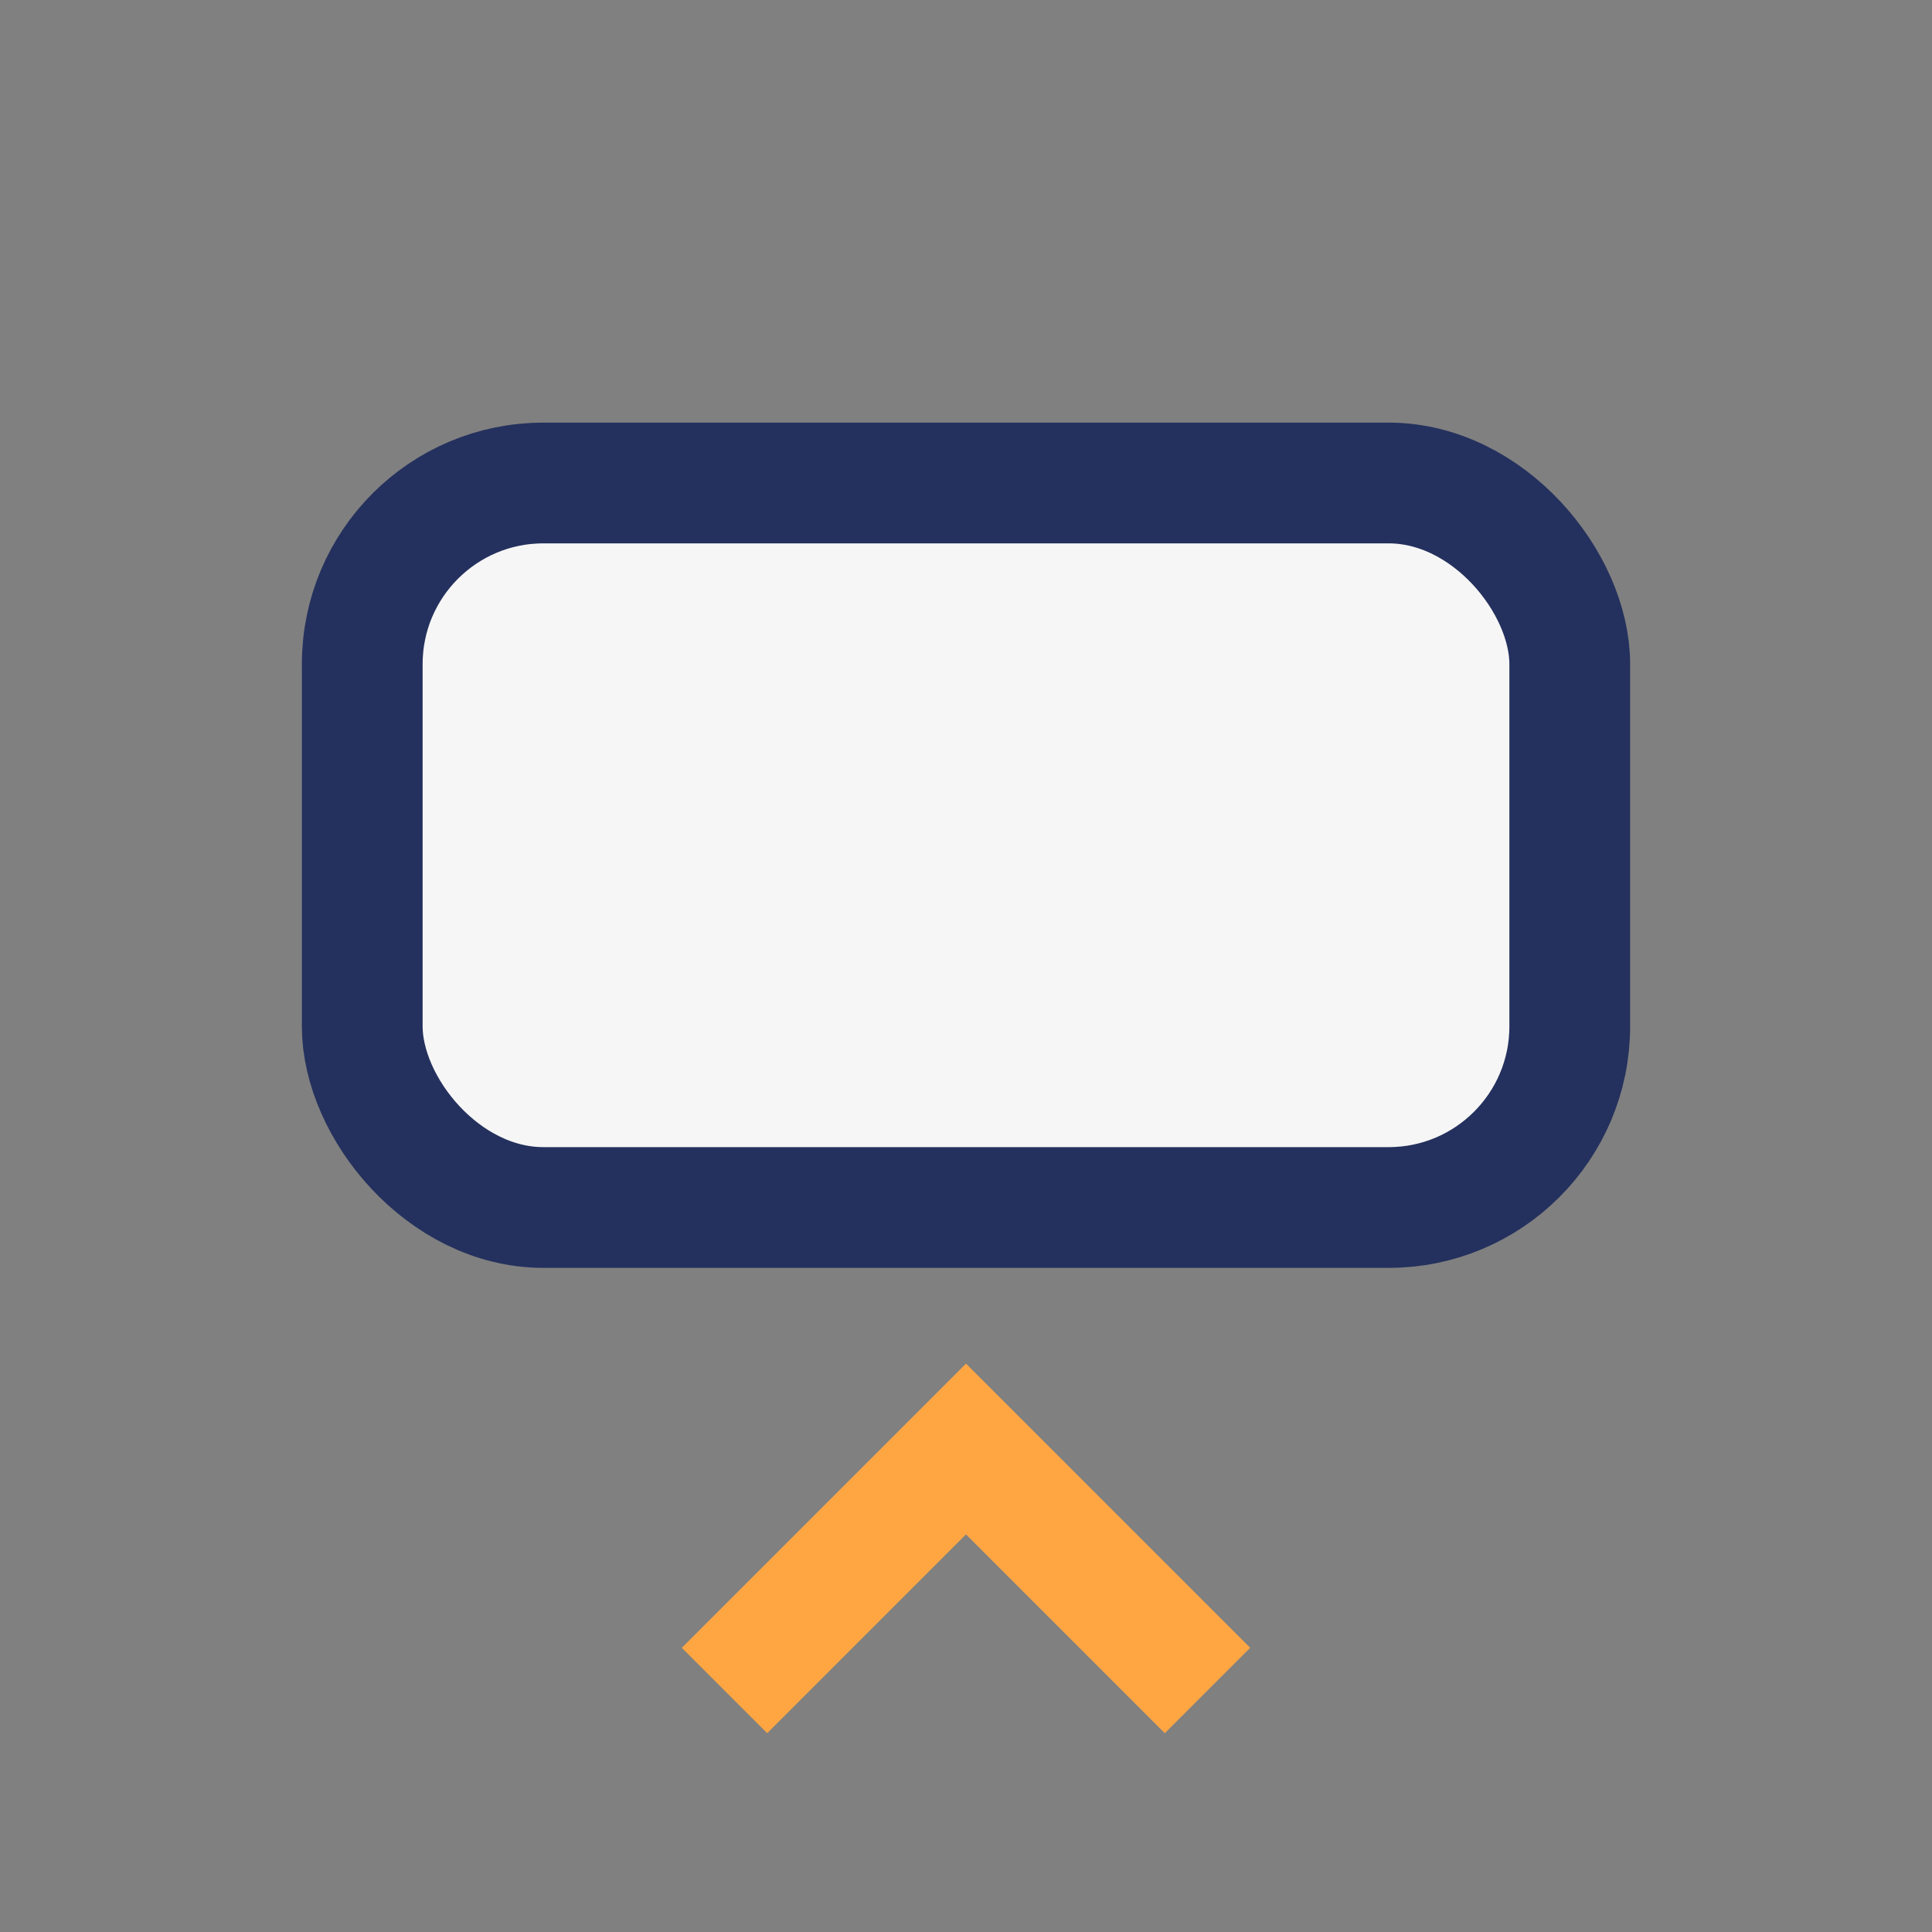
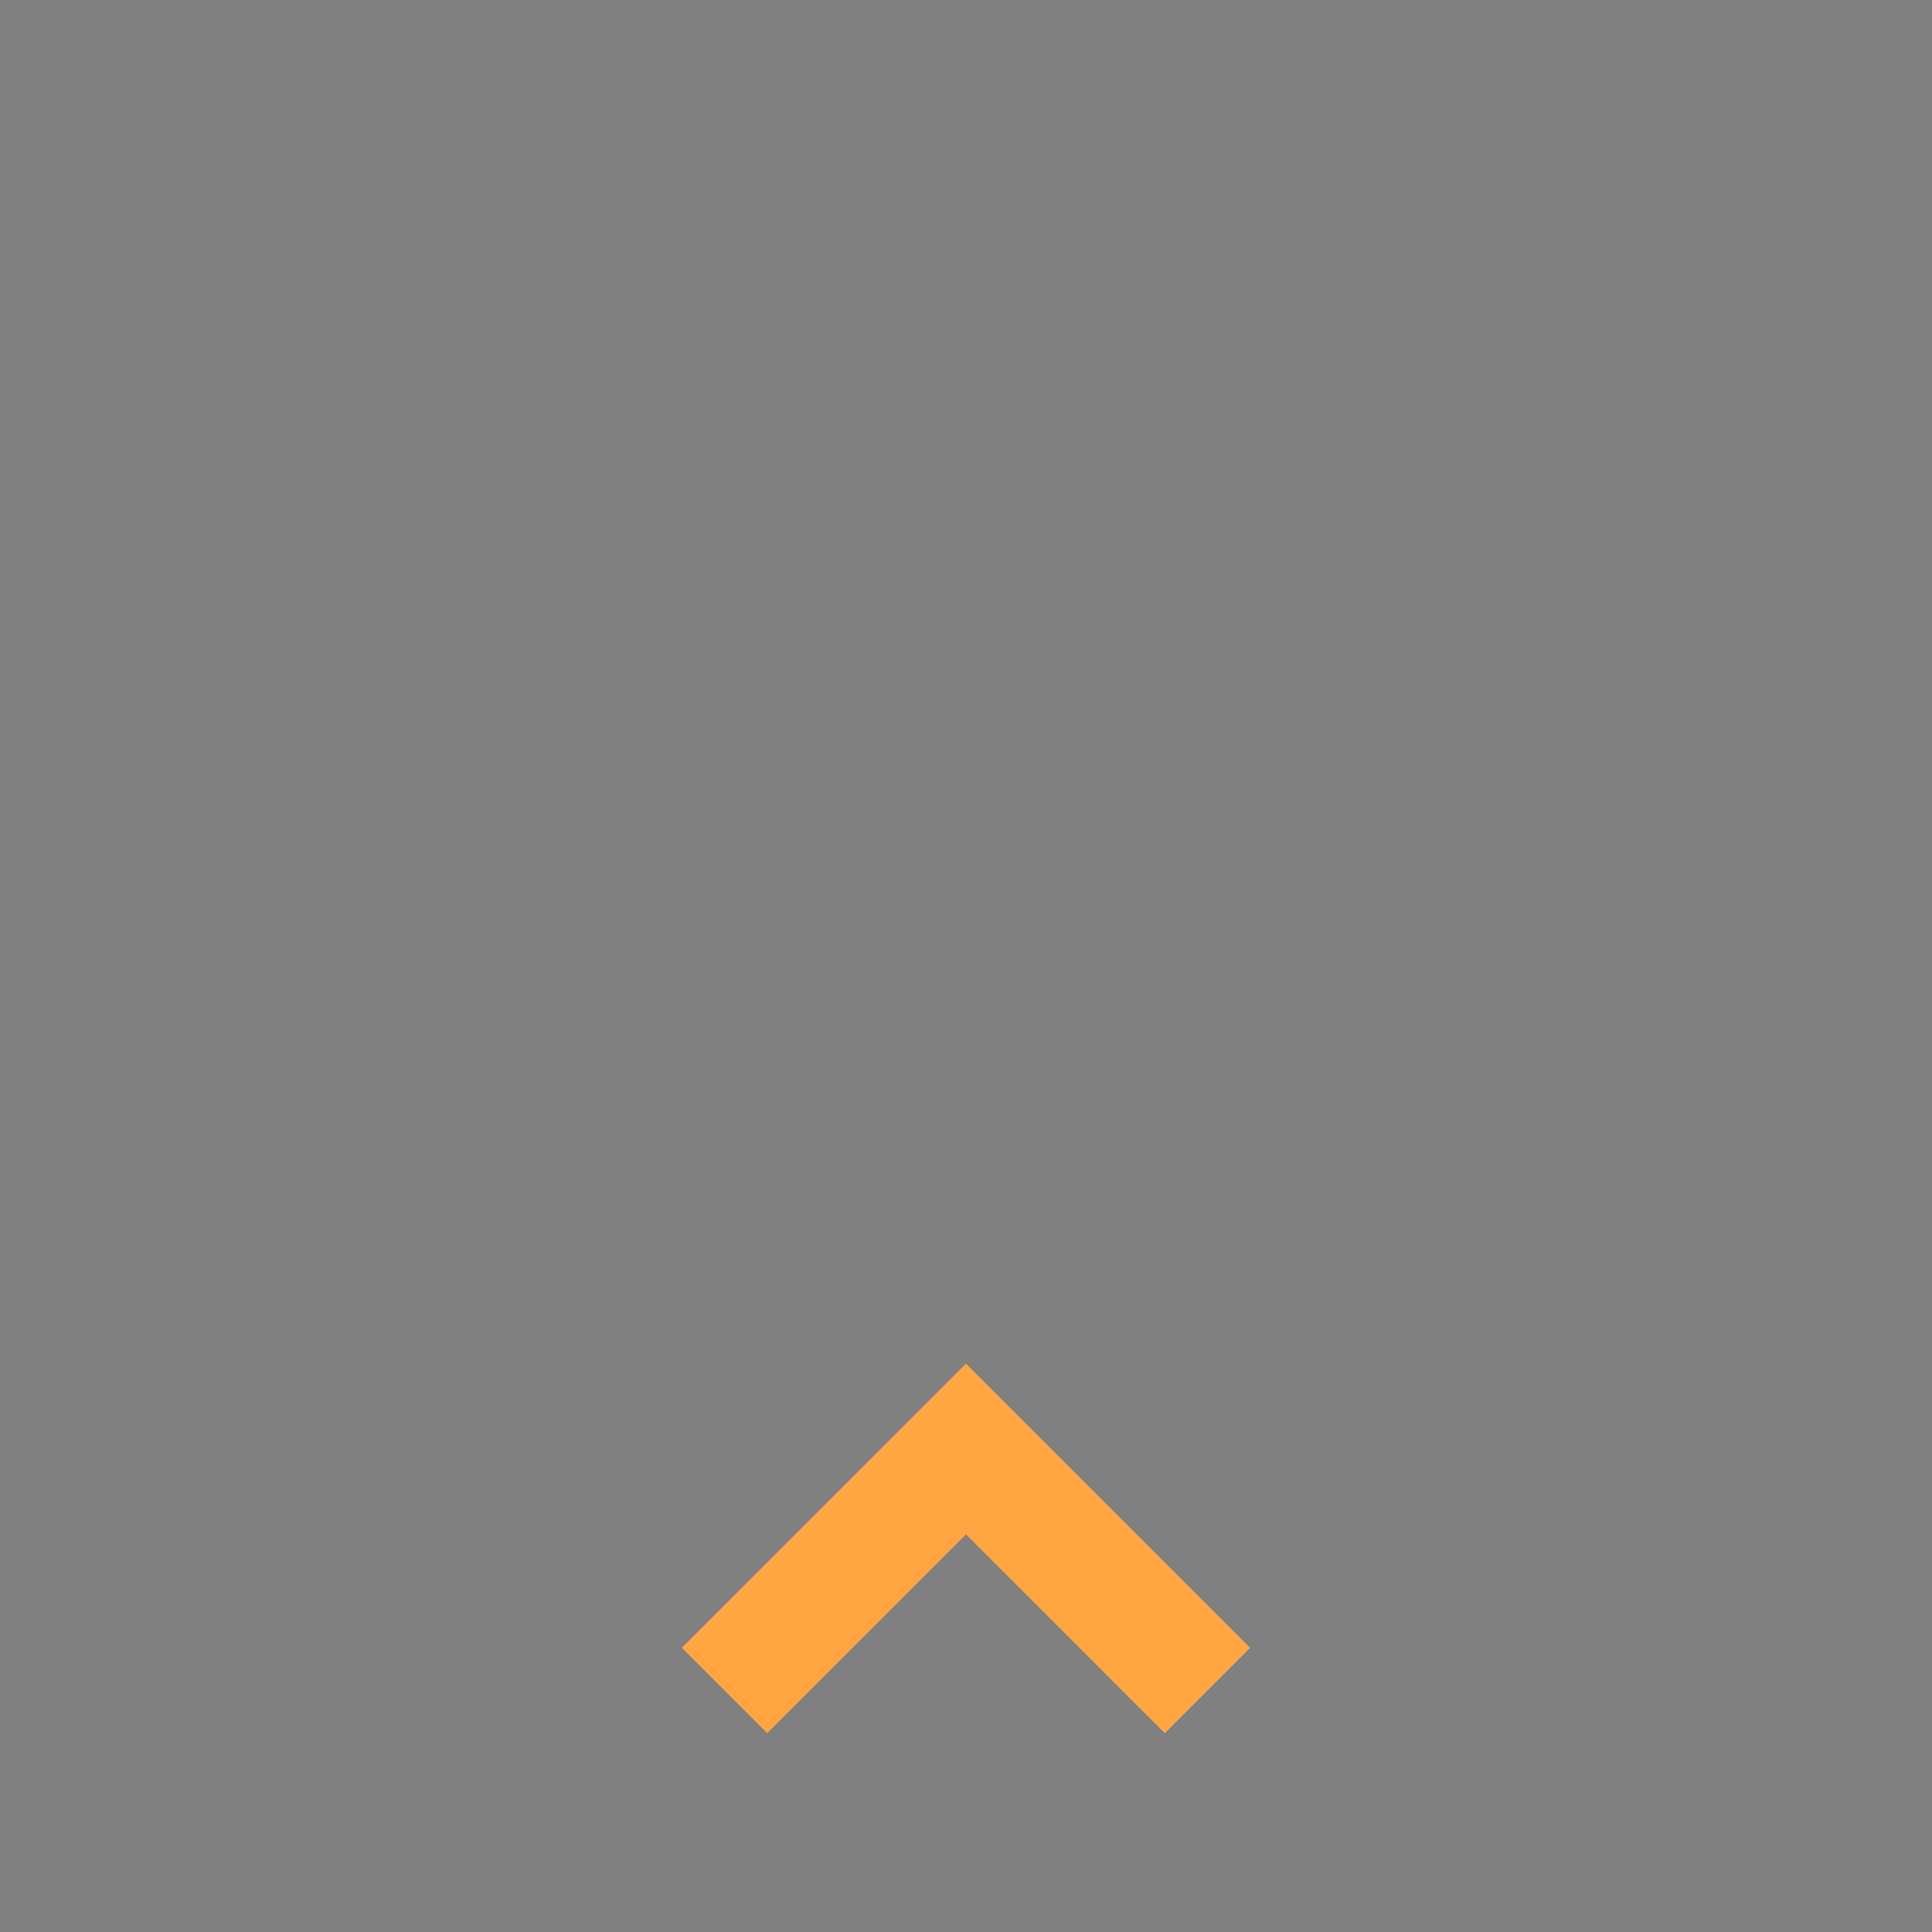
<svg xmlns="http://www.w3.org/2000/svg" width="32" height="32" viewBox="0 0 32 32">
  <rect x="0" y="0" width="32" height="32" fill="#808080" stroke="none" />
-   <rect x="6" y="8" width="20" height="12" rx="3" fill="#F6F6F6" stroke="#24315E" stroke-width="2" />
  <path d="M12 28l4-4 4 4" stroke="#FFA643" stroke-width="2" fill="none" />
</svg>